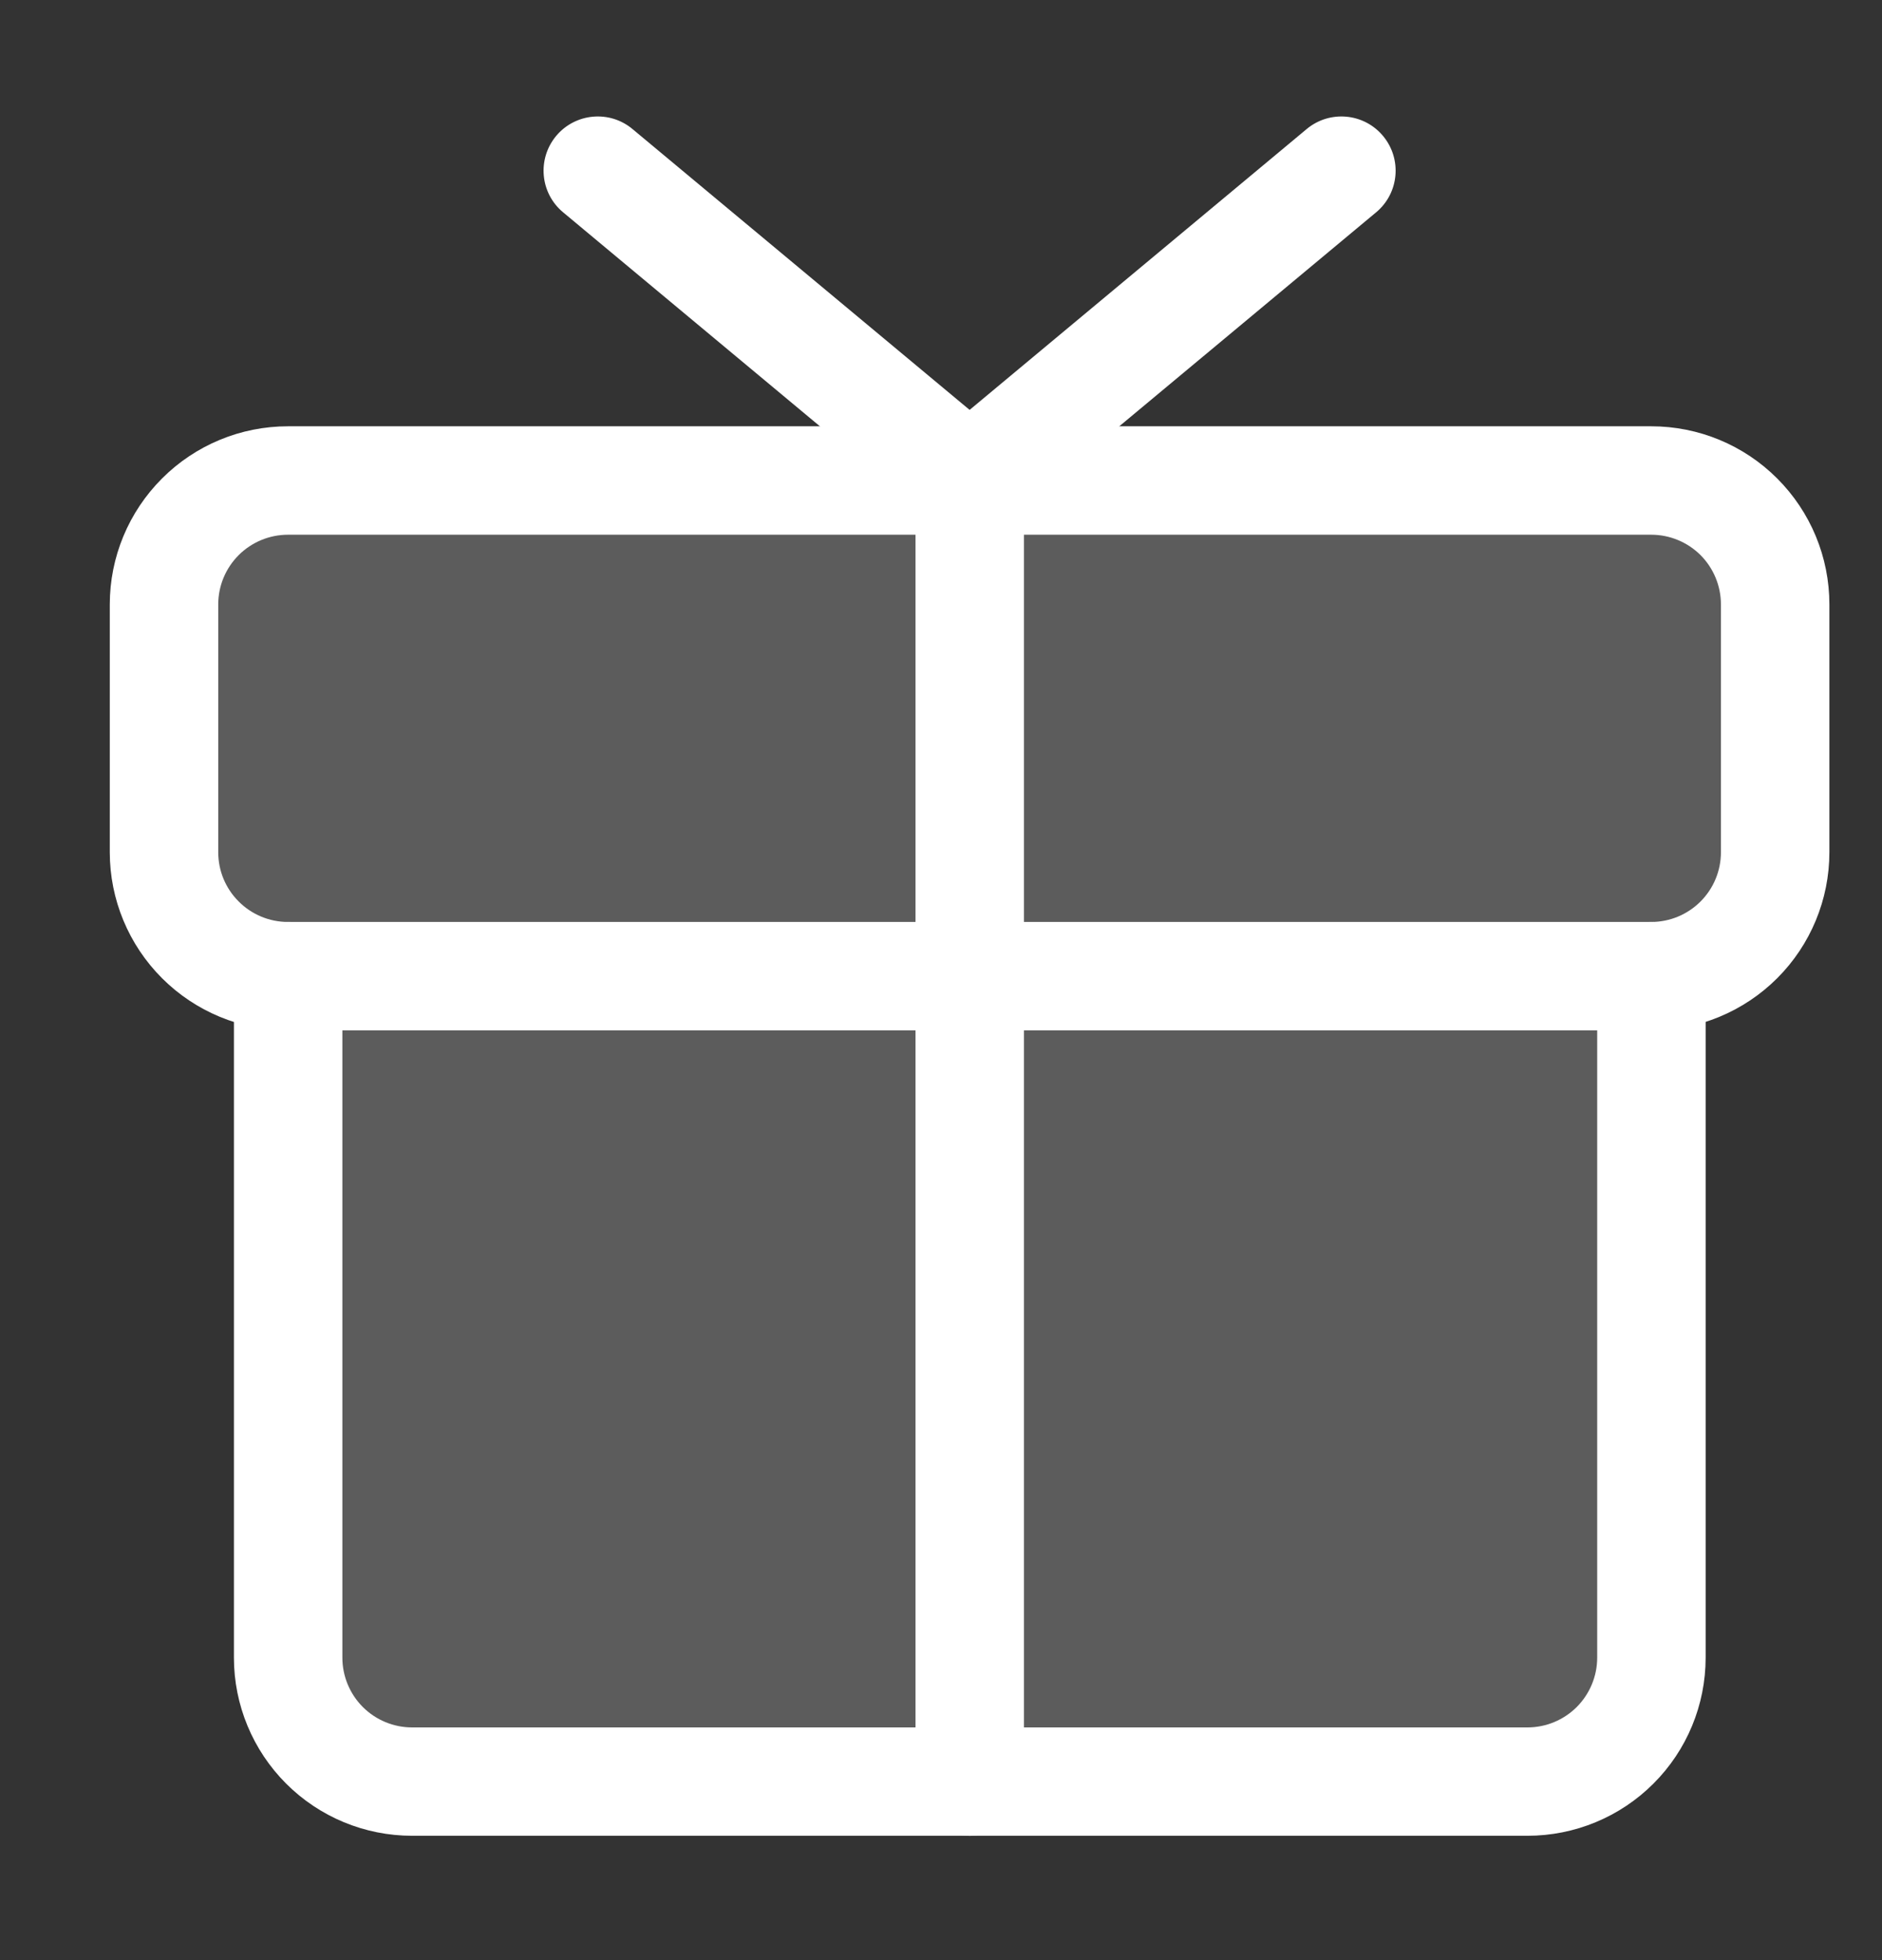
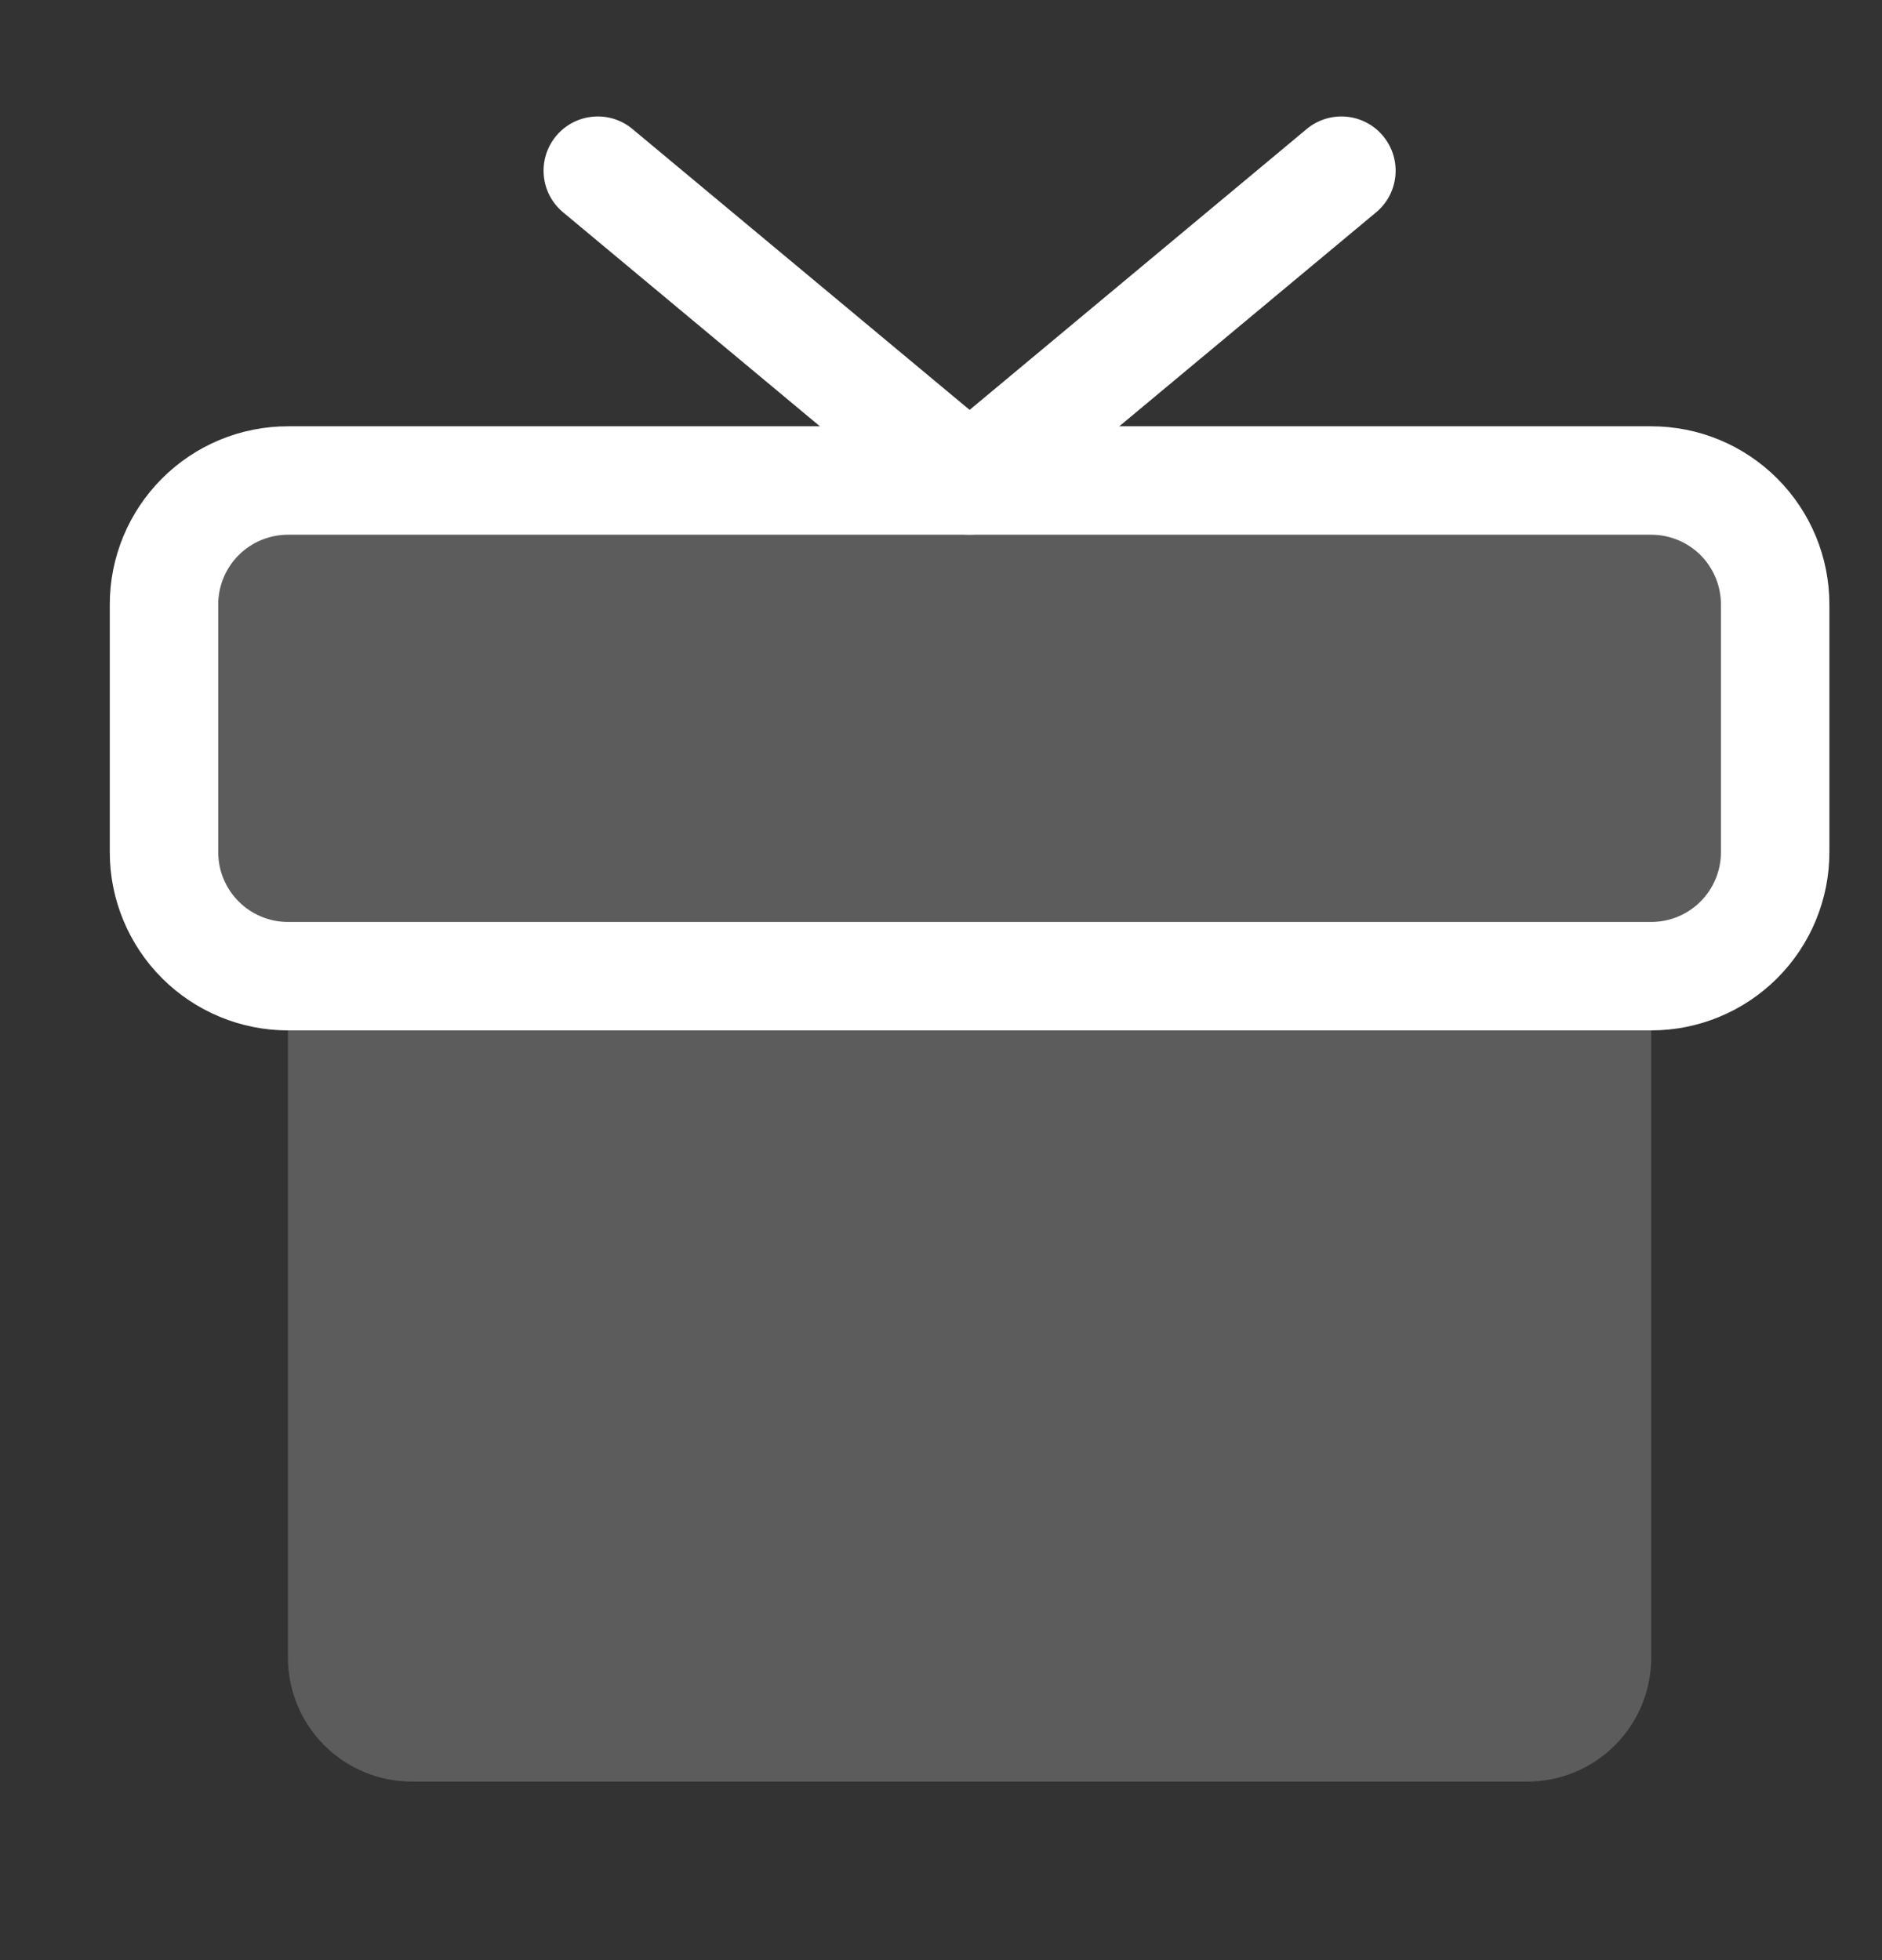
<svg xmlns="http://www.w3.org/2000/svg" width="24" height="25" viewBox="0 0 24 25" fill="none">
  <rect x="0" y="0" width="24" height="25" fill="#333333" stroke="none" />
  <path opacity="0.2" fill-rule="evenodd" clip-rule="evenodd" d="M3.672 6.129H21.057C21.476 6.129 21.878 6.295 22.175 6.591C22.471 6.888 22.638 7.29 22.638 7.709V10.87C22.638 11.289 22.471 11.691 22.175 11.987C21.878 12.284 21.476 12.45 21.057 12.45V21.143C21.057 21.562 20.891 21.964 20.594 22.26C20.298 22.557 19.896 22.723 19.477 22.723H5.253C4.834 22.723 4.432 22.557 4.135 22.26C3.839 21.964 3.672 21.562 3.672 21.143V12.45C3.253 12.45 2.851 12.284 2.555 11.987C2.258 11.691 2.092 11.289 2.092 10.87V7.709C2.092 7.29 2.258 6.888 2.555 6.591C2.851 6.295 3.253 6.129 3.672 6.129Z" fill="white" />
  <path fill-rule="evenodd" clip-rule="evenodd" d="M2.066 6.103C2.492 5.676 3.07 5.437 3.672 5.437H21.057C21.66 5.437 22.238 5.676 22.664 6.103C23.09 6.529 23.329 7.106 23.329 7.709V10.87C23.329 11.472 23.09 12.05 22.664 12.476C22.238 12.902 21.66 13.142 21.057 13.142H3.672C3.07 13.142 2.492 12.902 2.066 12.476C1.64 12.05 1.4 11.472 1.4 10.87V7.709C1.4 7.106 1.64 6.529 2.066 6.103ZM3.672 6.82C3.437 6.82 3.21 6.914 3.044 7.08C2.877 7.247 2.783 7.473 2.783 7.709V10.87C2.783 11.106 2.877 11.332 3.044 11.498C3.21 11.665 3.437 11.759 3.672 11.759H21.057C21.293 11.759 21.519 11.665 21.686 11.498C21.852 11.332 21.946 11.106 21.946 10.87V7.709C21.946 7.473 21.852 7.247 21.686 7.08C21.519 6.914 21.293 6.82 21.057 6.82H3.672Z" fill="white" />
-   <path fill-rule="evenodd" clip-rule="evenodd" d="M3.675 11.759C4.056 11.759 4.366 12.068 4.366 12.45V21.142C4.366 21.378 4.46 21.604 4.626 21.771C4.793 21.938 5.019 22.032 5.255 22.032H19.479C19.715 22.032 19.941 21.938 20.108 21.771C20.274 21.604 20.368 21.378 20.368 21.142V12.45C20.368 12.068 20.678 11.759 21.059 11.759C21.441 11.759 21.751 12.068 21.751 12.45V21.142C21.751 21.745 21.512 22.323 21.085 22.749C20.659 23.175 20.082 23.414 19.479 23.414H5.255C4.652 23.414 4.075 23.175 3.649 22.749C3.223 22.323 2.983 21.745 2.983 21.142V12.45C2.983 12.068 3.293 11.759 3.675 11.759Z" fill="white" />
-   <path fill-rule="evenodd" clip-rule="evenodd" d="M12.366 5.437C12.748 5.437 13.058 5.747 13.058 6.129V22.723C13.058 23.105 12.748 23.415 12.366 23.415C11.984 23.415 11.675 23.105 11.675 22.723V6.129C11.675 5.747 11.984 5.437 12.366 5.437Z" fill="white" />
  <path fill-rule="evenodd" clip-rule="evenodd" d="M7.092 1.734C7.337 1.441 7.773 1.401 8.066 1.646L12.365 5.228L16.663 1.646C16.957 1.401 17.393 1.441 17.637 1.734C17.882 2.028 17.842 2.464 17.549 2.708L12.807 6.659C12.551 6.873 12.178 6.873 11.922 6.659L7.181 2.708C6.887 2.464 6.848 2.028 7.092 1.734Z" fill="white" />
</svg>